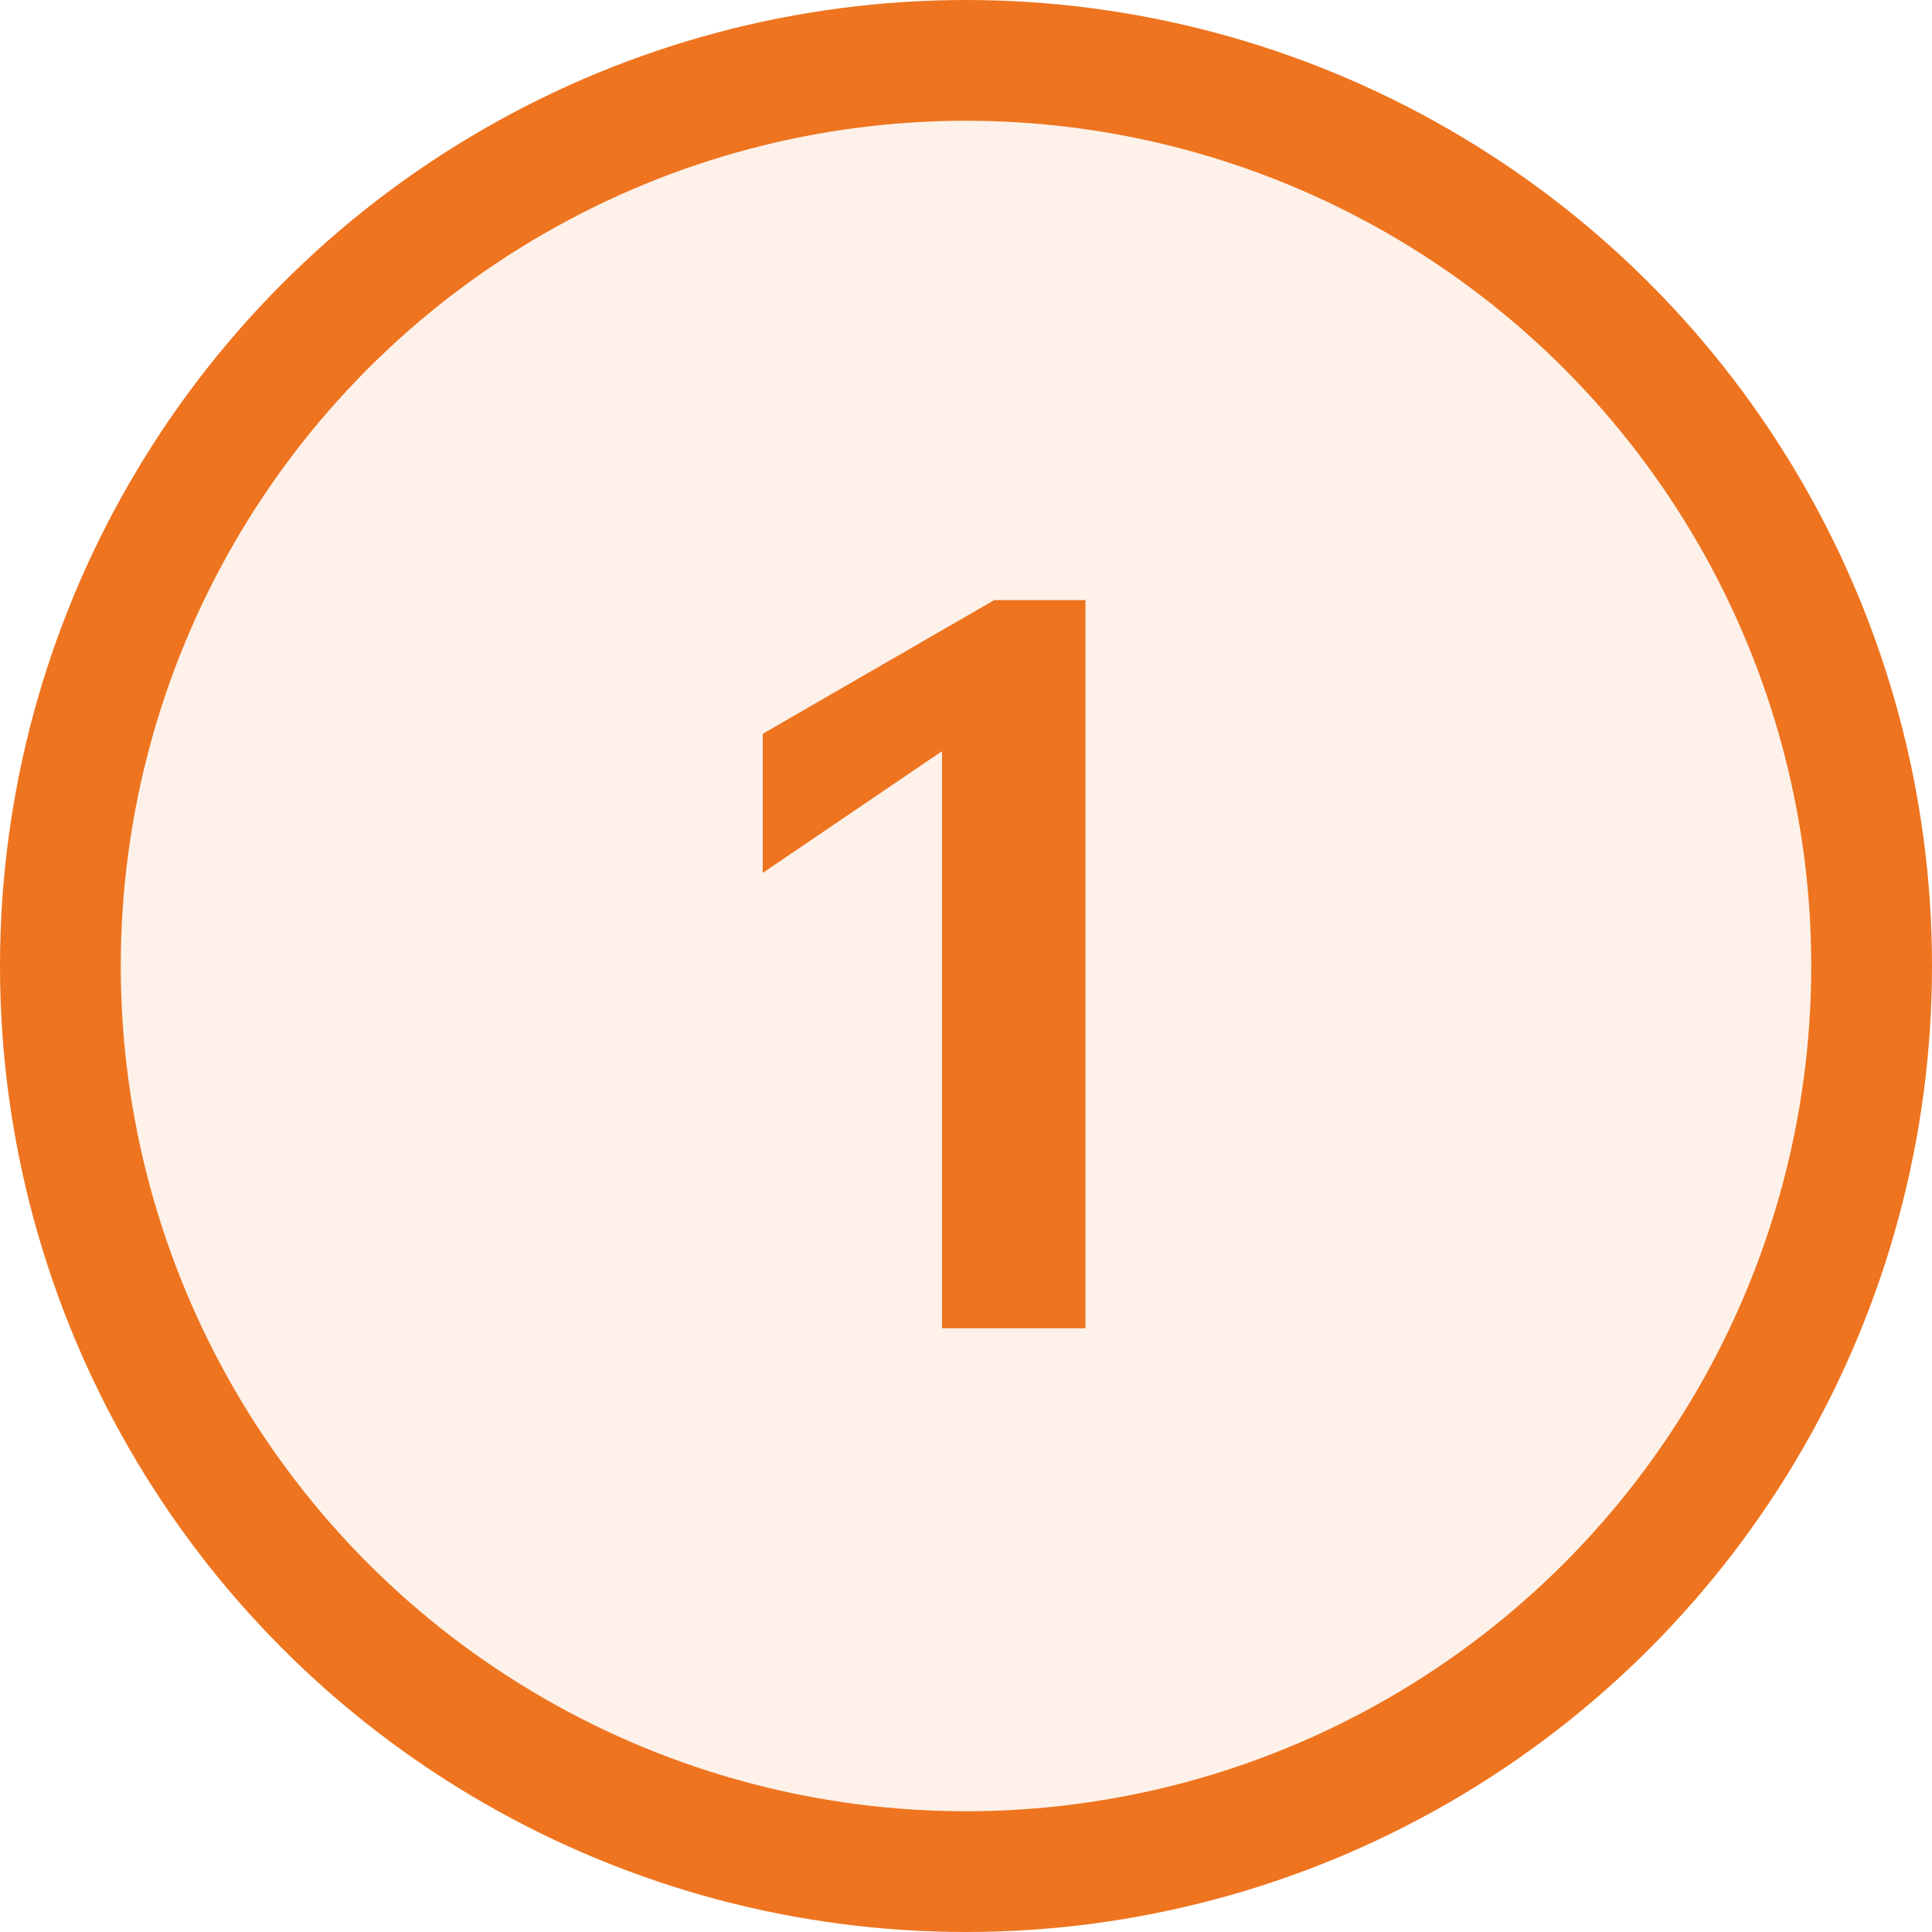
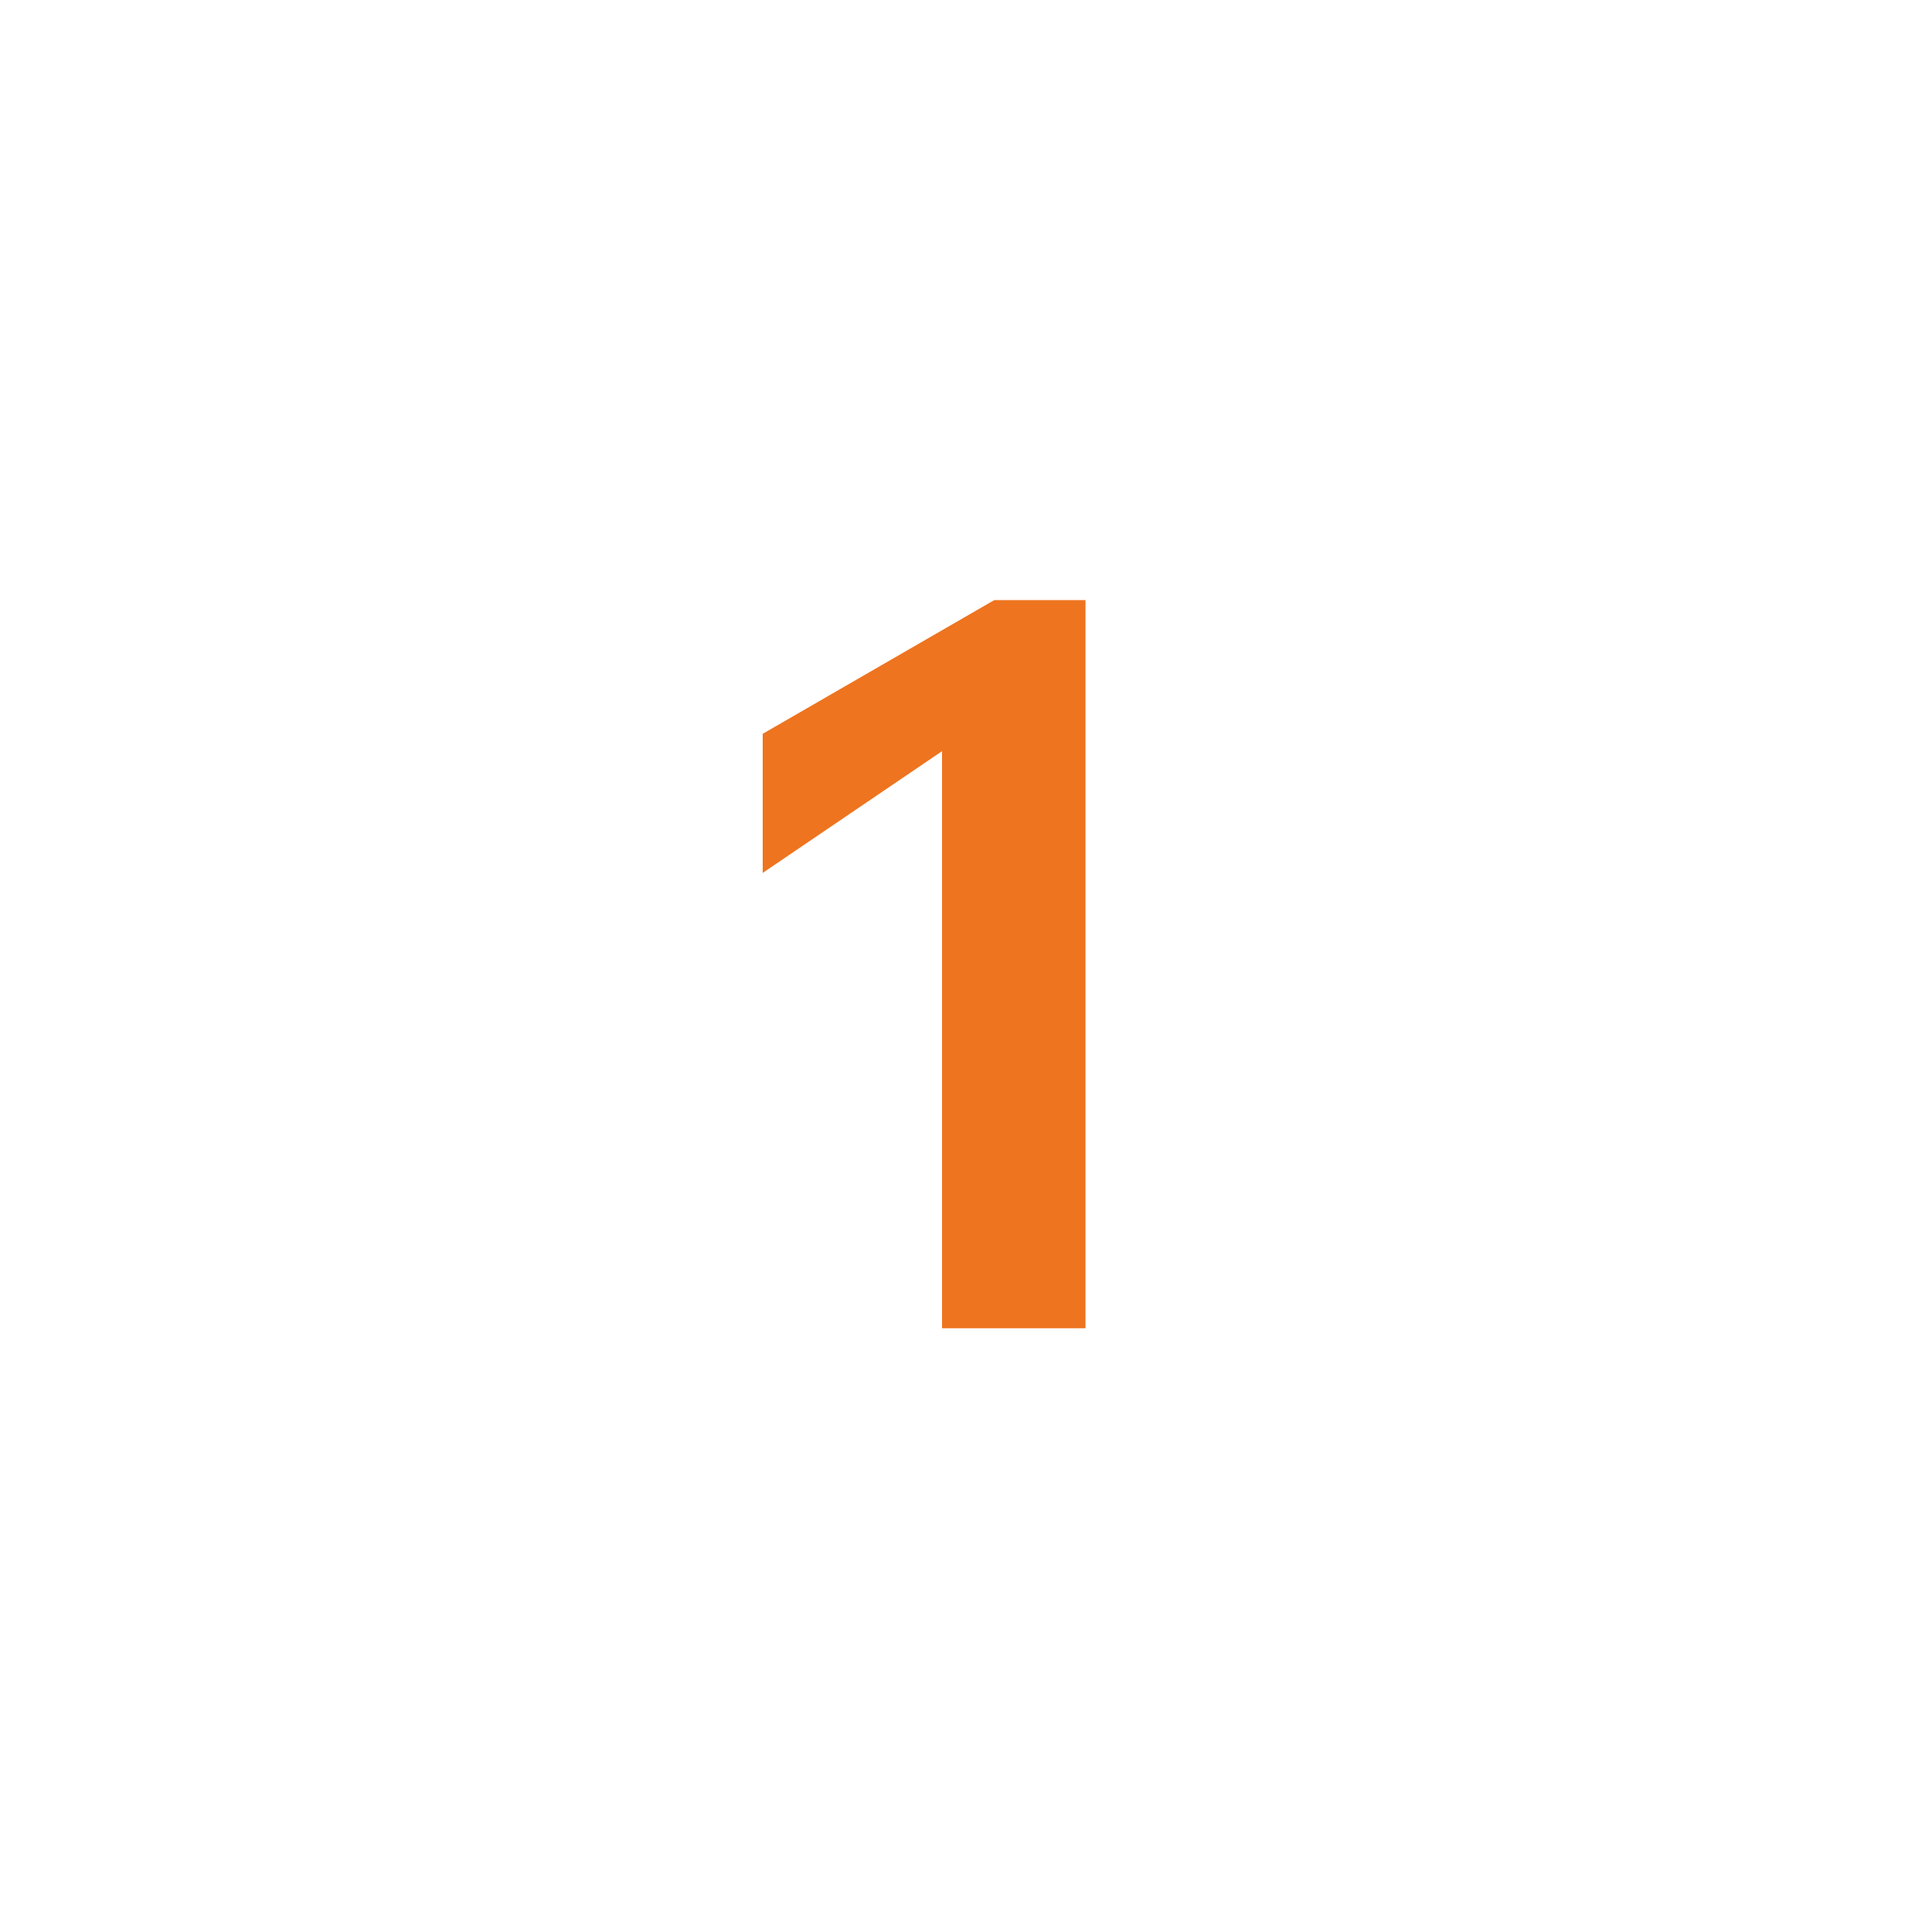
<svg xmlns="http://www.w3.org/2000/svg" width="64" height="64" viewBox="0 0 64 64" fill="none">
-   <circle cx="32" cy="32" r="30" fill="#EE741F" fill-opacity="0.1" stroke="#EE741F" stroke-width="4" />
  <path d="M32.934 19.88L25.266 24.308V28.916L31.206 24.884V44H35.958V19.88H32.934Z" fill="#EE741F" />
</svg>